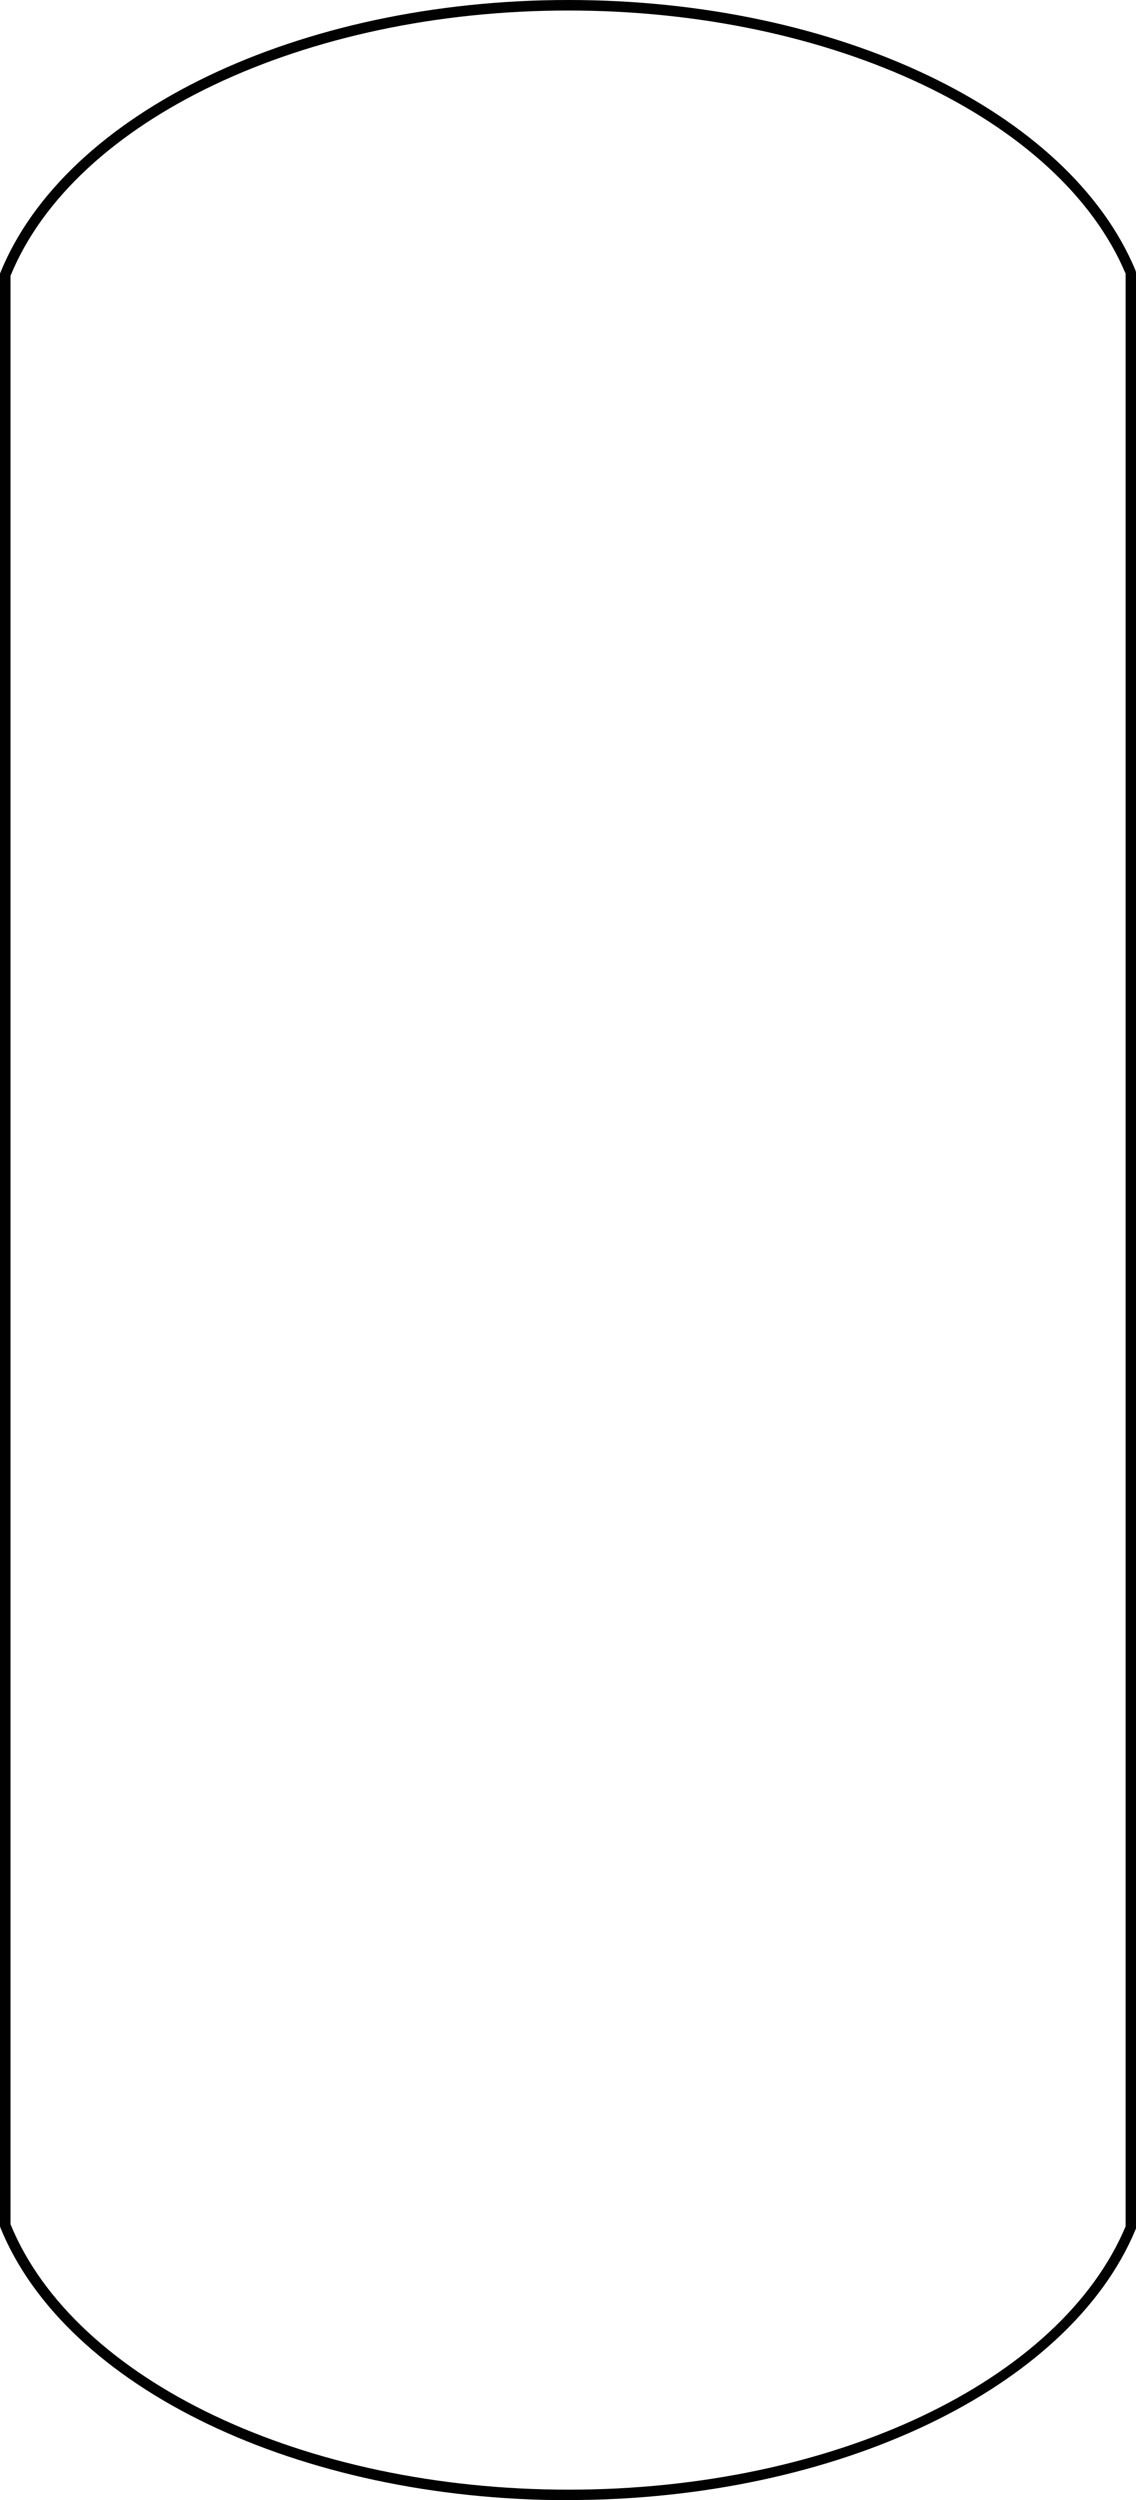
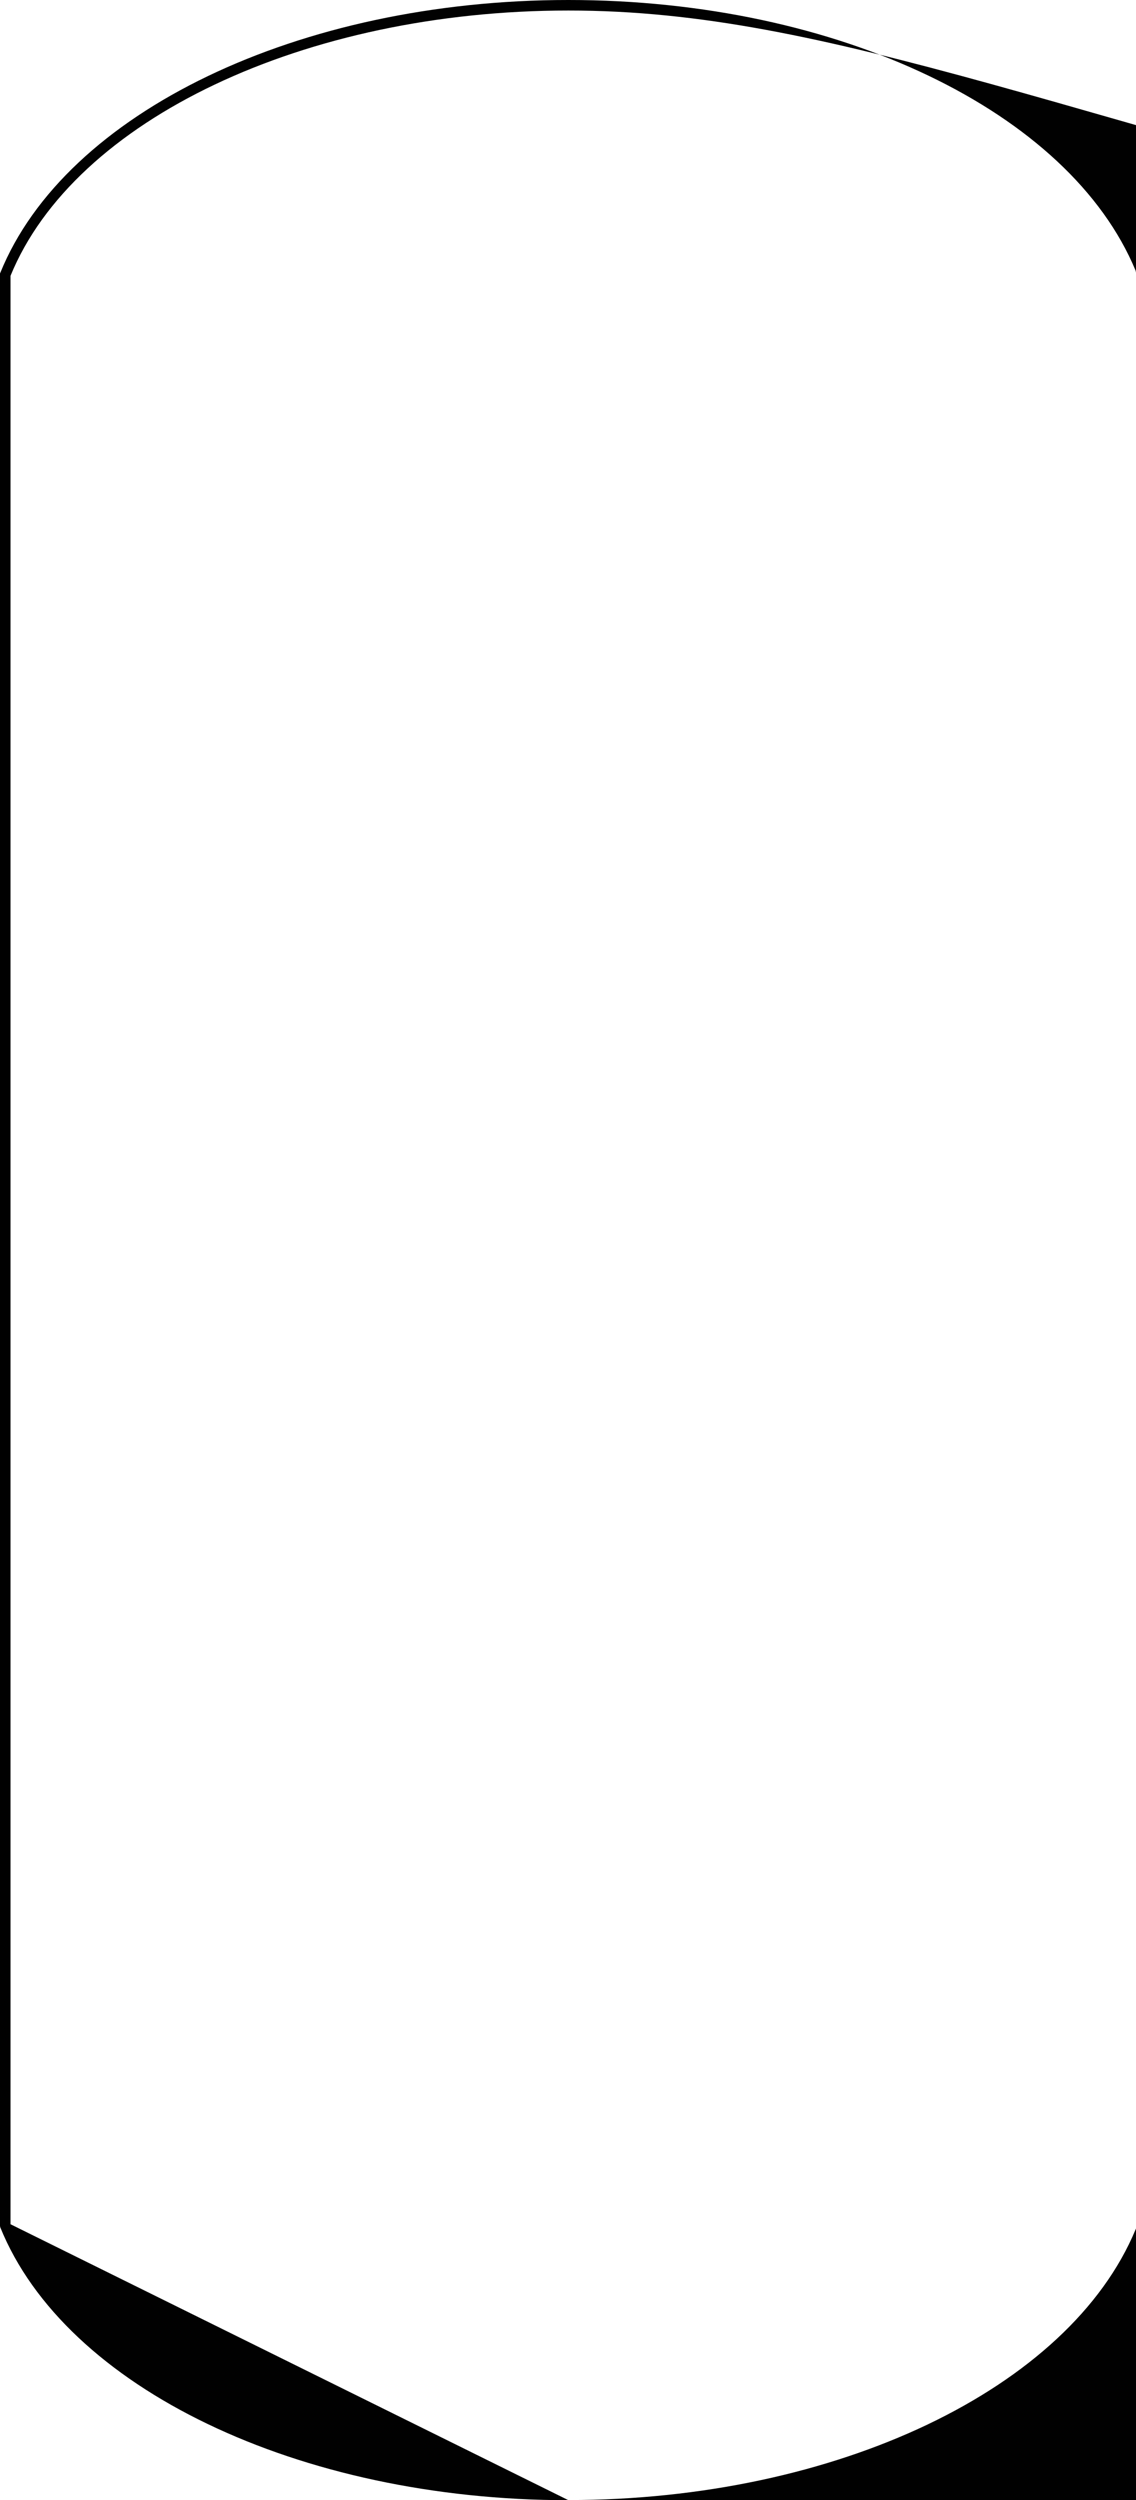
<svg xmlns="http://www.w3.org/2000/svg" id="Laag_1" viewBox="0 0 85.3 187.64">
-   <path d="m42.68,187.64c-20.23,0-37.78-8.42-42.66-20.48l-.03-.15V20.55l.03-.07C4.91,8.42,22.45,0,42.68,0s37.62,8.35,42.59,20.31l.03.15v146.79l-.03.07c-4.97,11.96-22.49,20.31-42.59,20.31ZM.79,166.93c4.8,11.73,22.02,19.92,41.9,19.92s36.94-8.12,41.83-19.76V20.54C79.62,8.91,62.44.79,42.68.79S5.59,8.97.79,20.7v146.23Z" fill="#010101" />
+   <path d="m42.68,187.64c-20.23,0-37.78-8.42-42.66-20.48l-.03-.15V20.55l.03-.07C4.91,8.42,22.45,0,42.68,0s37.62,8.35,42.59,20.31l.03.15v146.79l-.03.07c-4.97,11.96-22.49,20.31-42.59,20.31Zc4.8,11.73,22.02,19.92,41.9,19.92s36.94-8.12,41.83-19.76V20.54C79.62,8.91,62.44.79,42.68.79S5.59,8.97.79,20.7v146.23Z" fill="#010101" />
</svg>